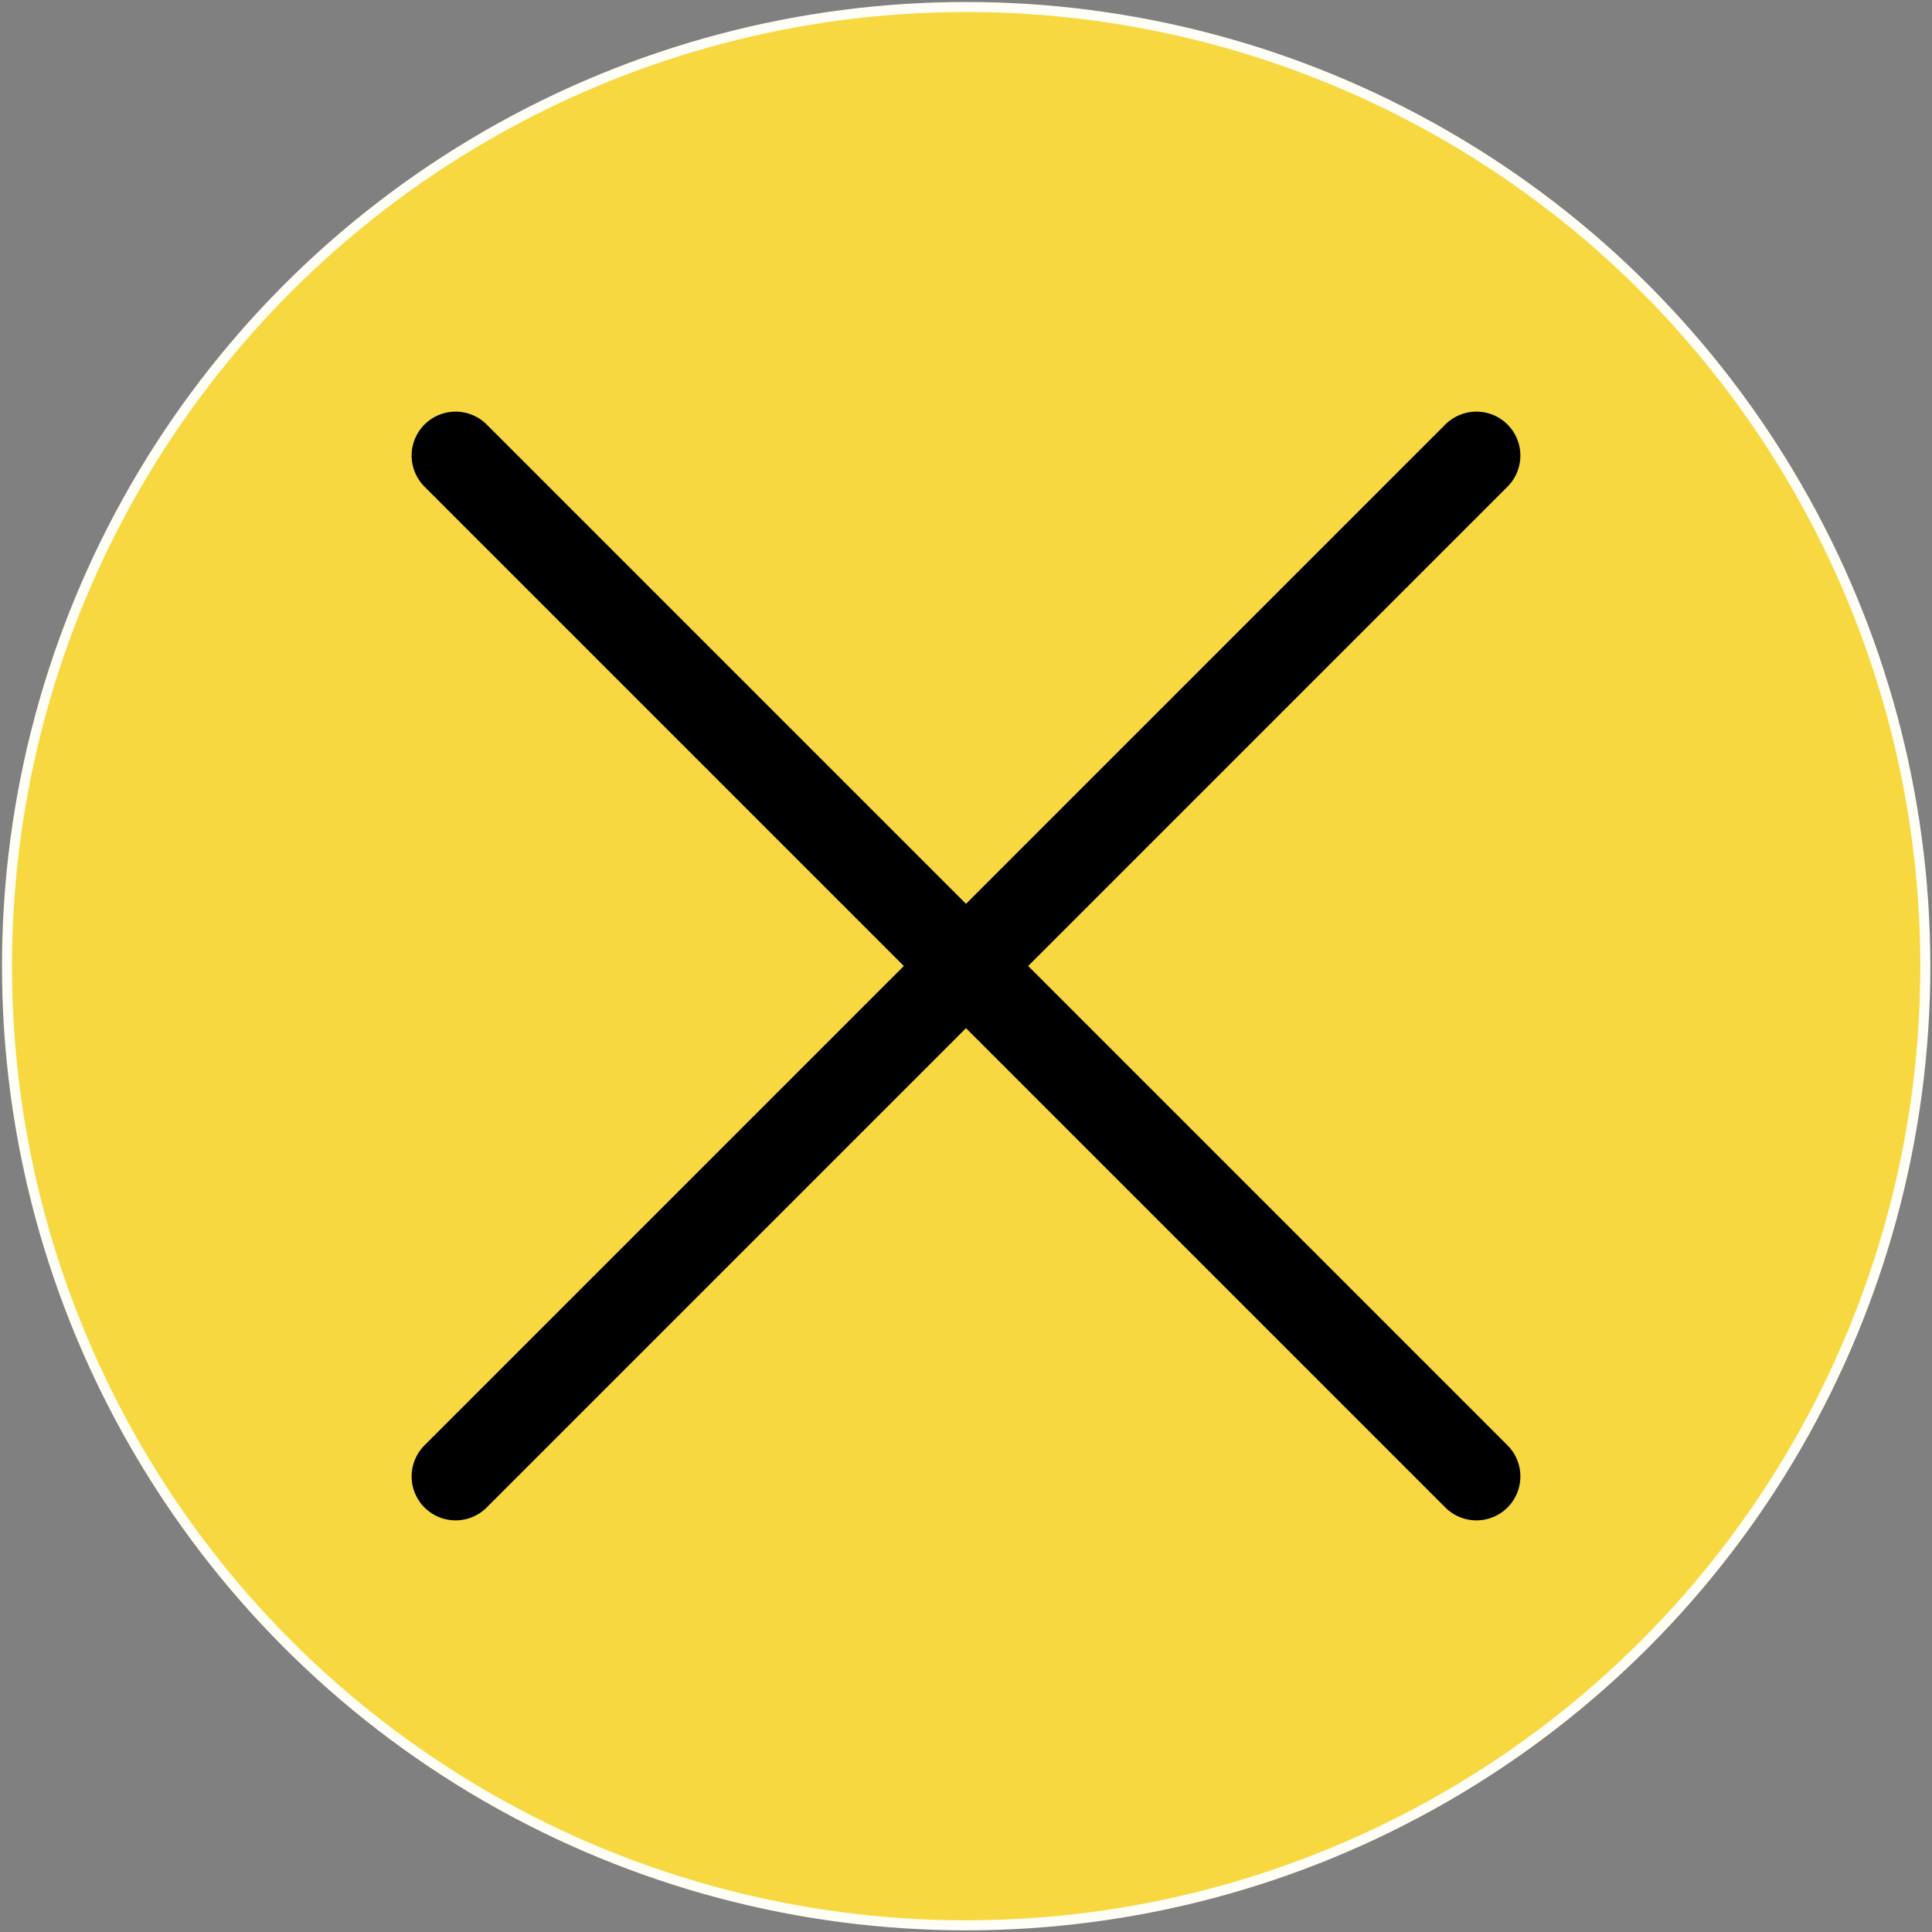
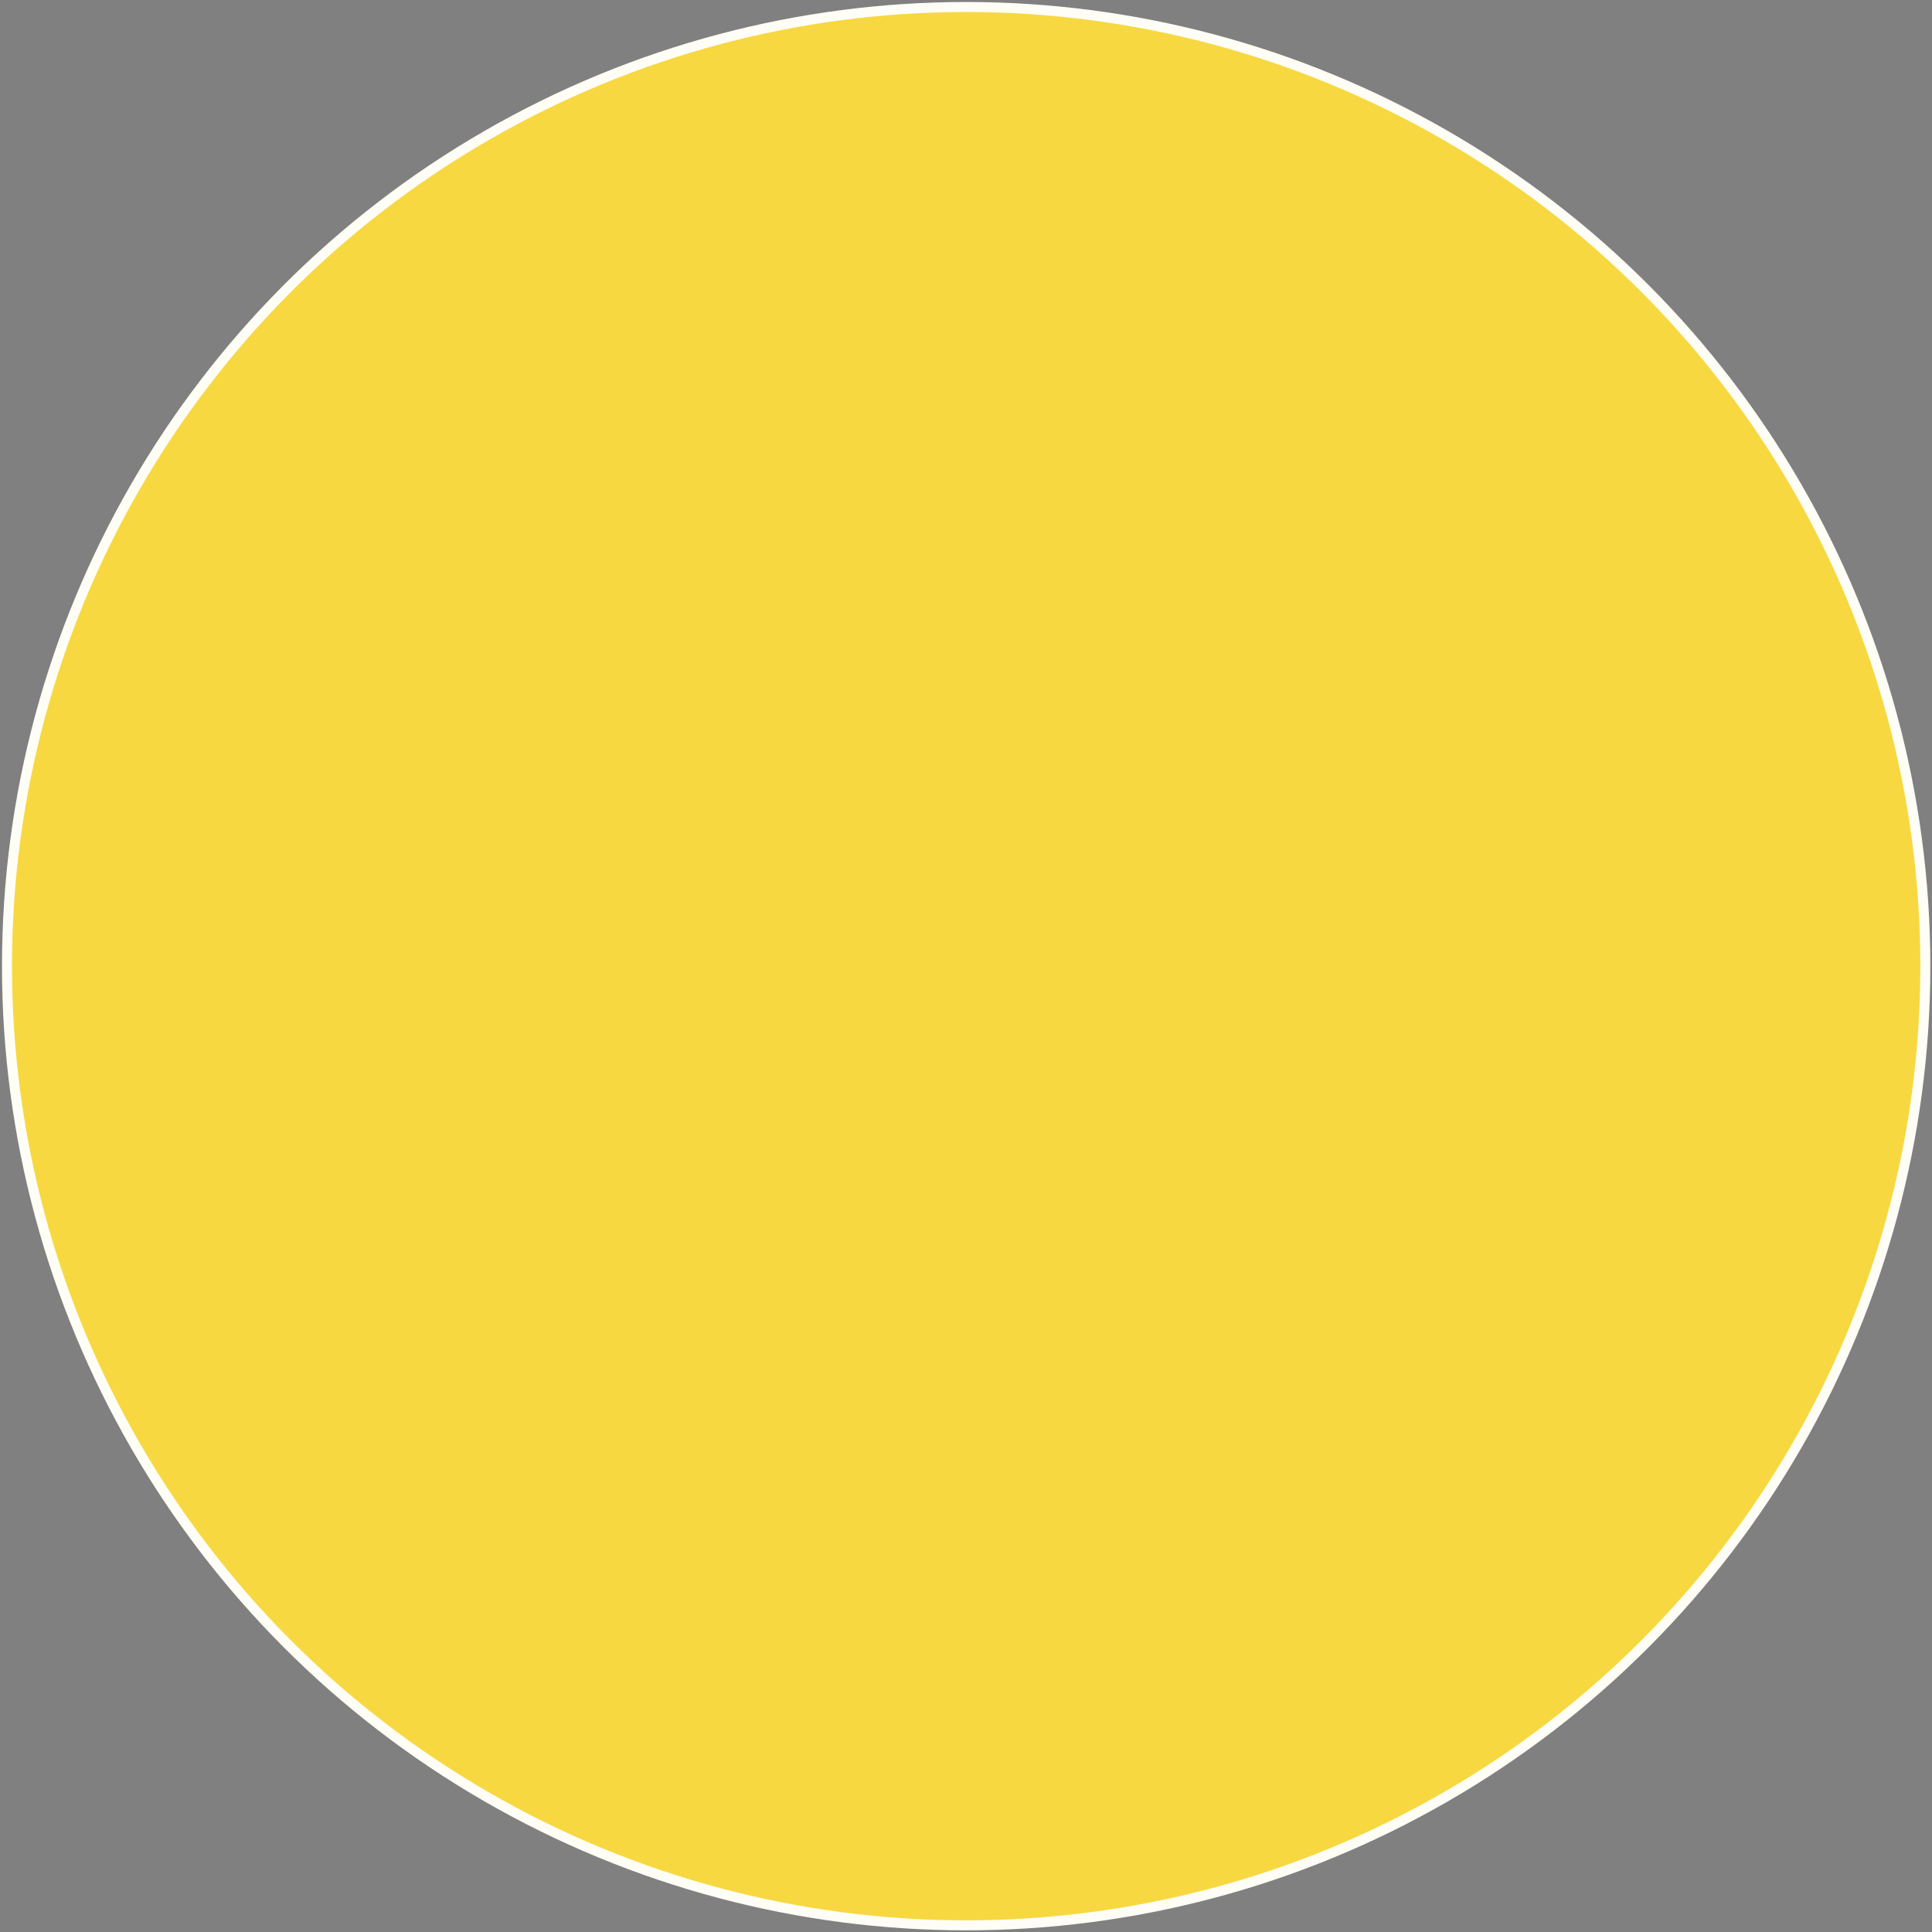
<svg xmlns="http://www.w3.org/2000/svg" version="1.1" id="Layer_1" x="0px" y="0px" viewBox="0 0 579.7 579.7" style="enable-background:new 0 0 579.7 579.7;" xml:space="preserve">
  <rect x="0" y="0" width="579.7" height="579.7" fill="#808080" stroke="none" />
  <style type="text/css">
	.st0{fill:#F7D841;stroke:#FFFEF6;stroke-width:3;stroke-miterlimit:10;}
	.st1{fill:none;stroke:#000000;stroke-width:26.382;stroke-linecap:round;stroke-miterlimit:10;}
</style>
  <circle class="st0" cx="289.9" cy="289.9" r="287.8" />
  <g>
-     <line class="st1" x1="136.7" y1="136.7" x2="443" y2="443" />
-     <line class="st1" x1="136.7" y1="443" x2="443" y2="136.7" />
-   </g>
+     </g>
</svg>